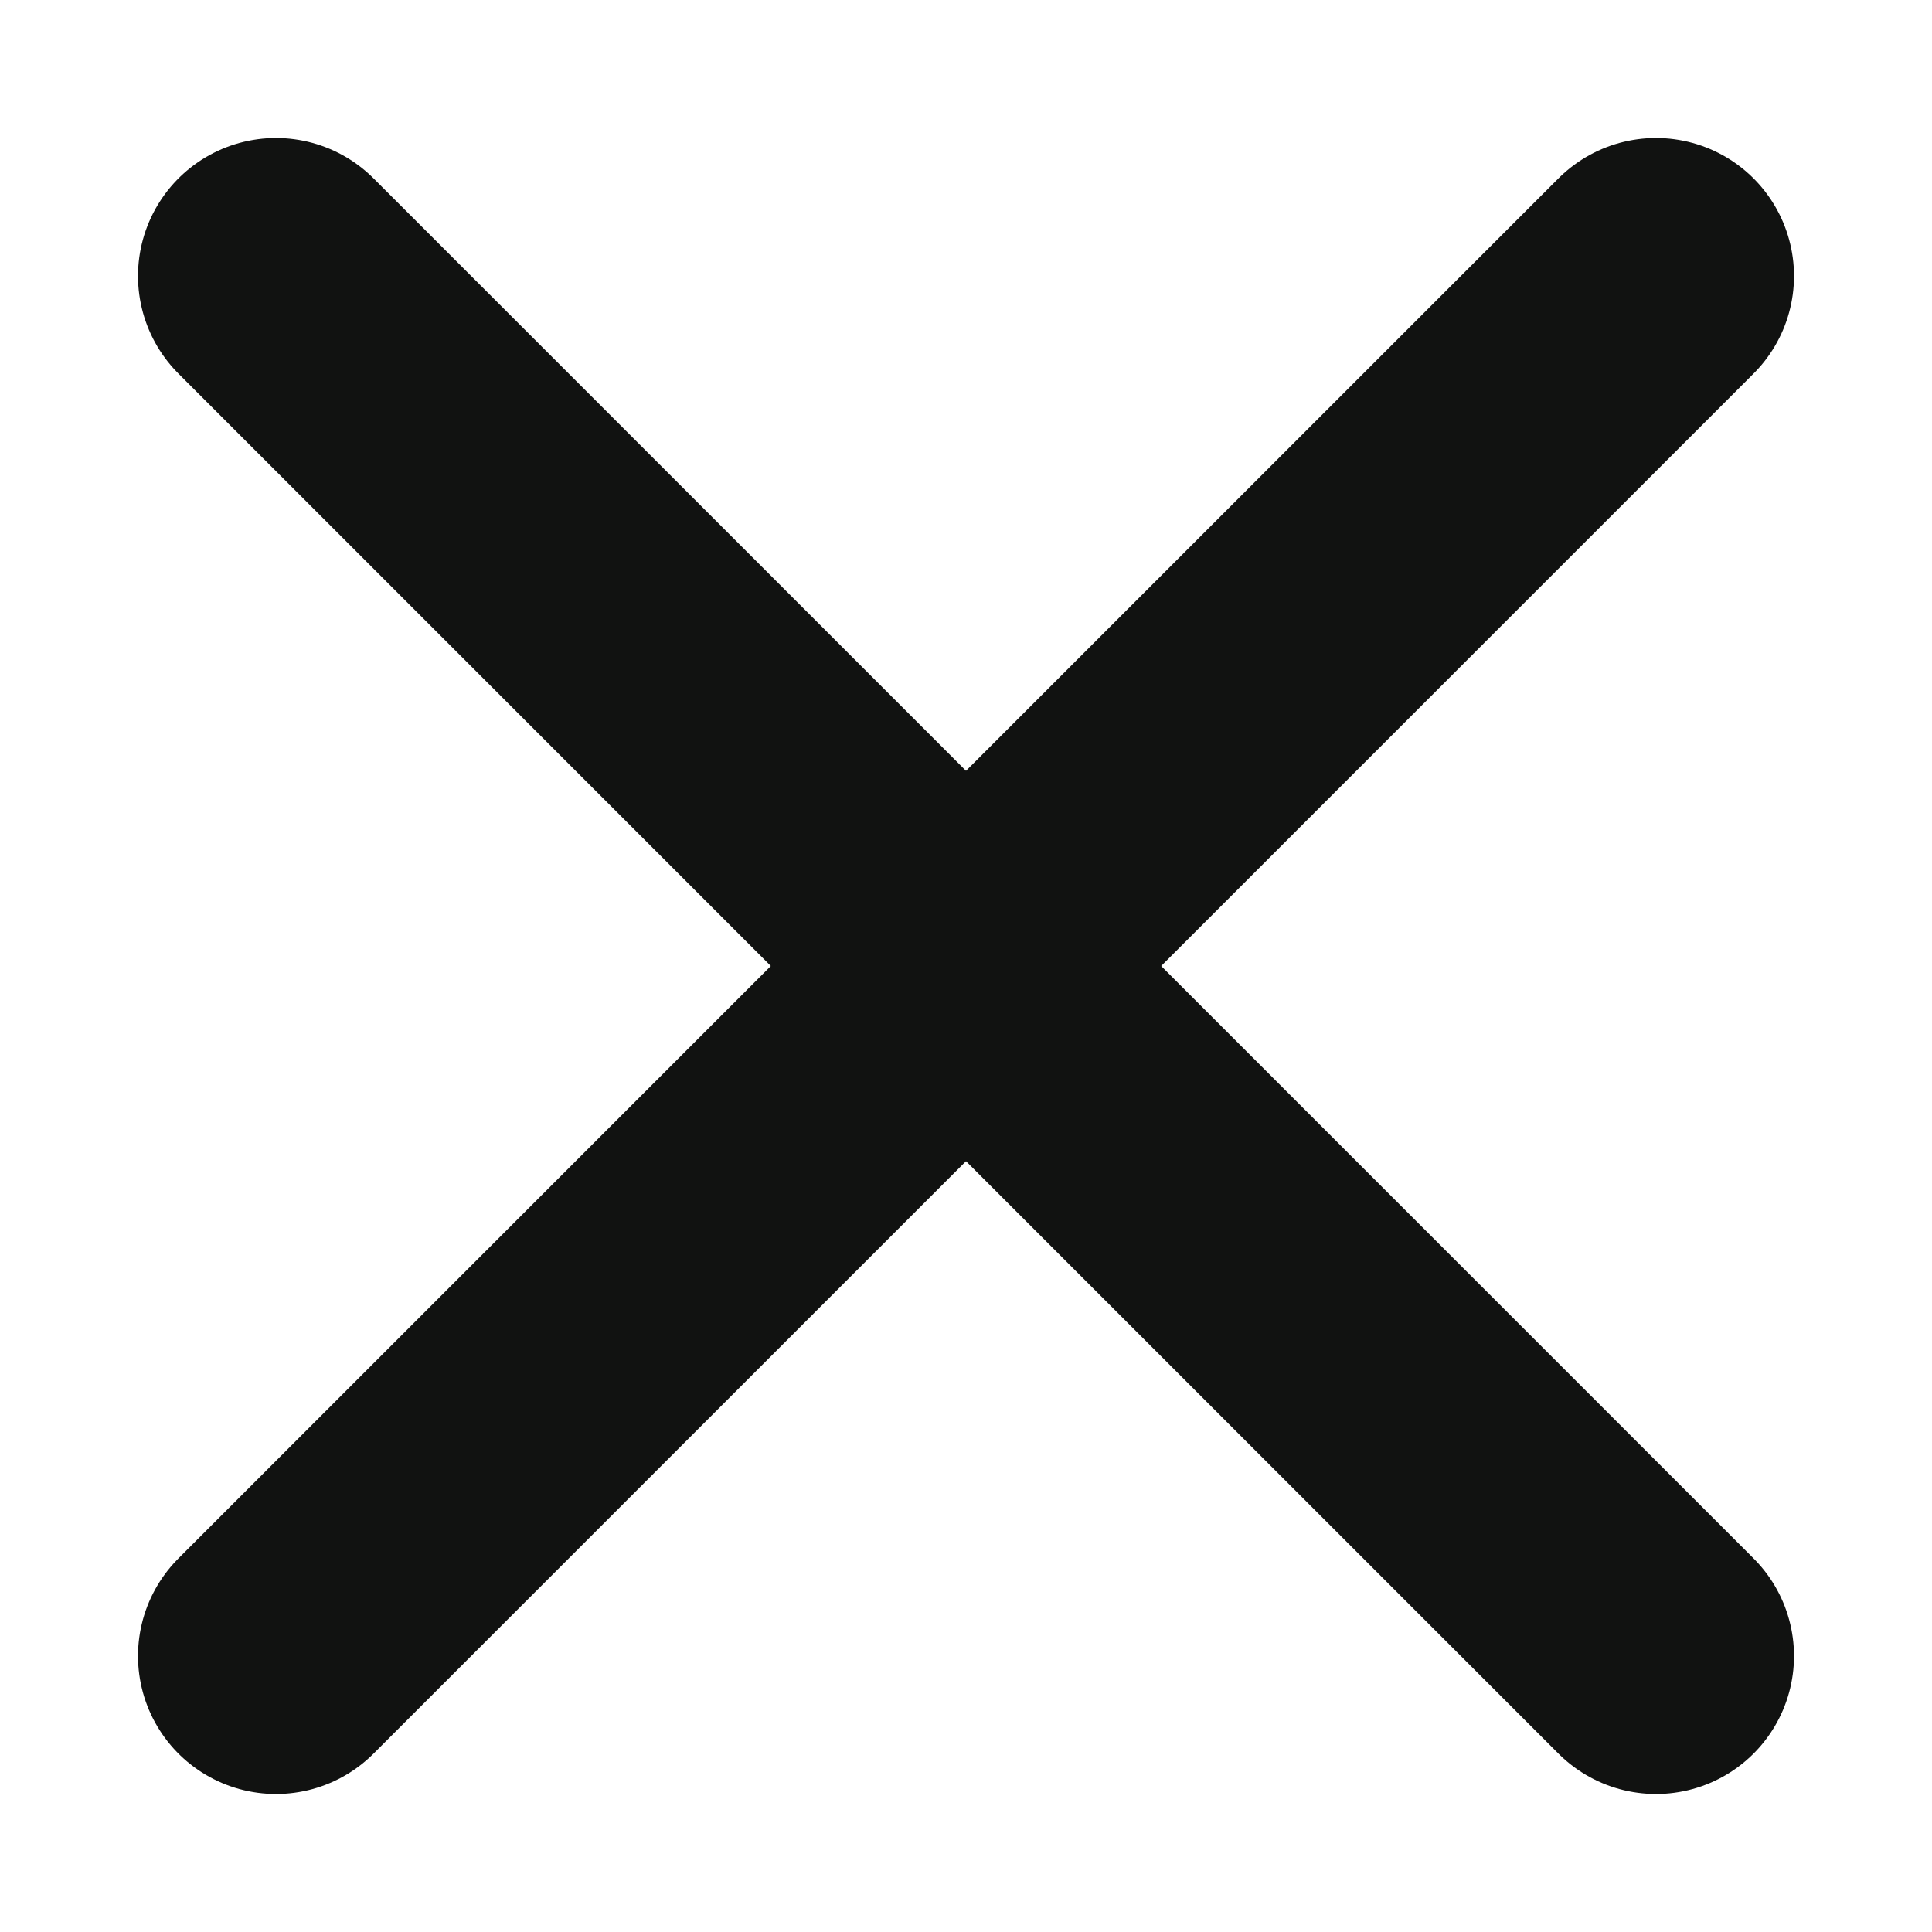
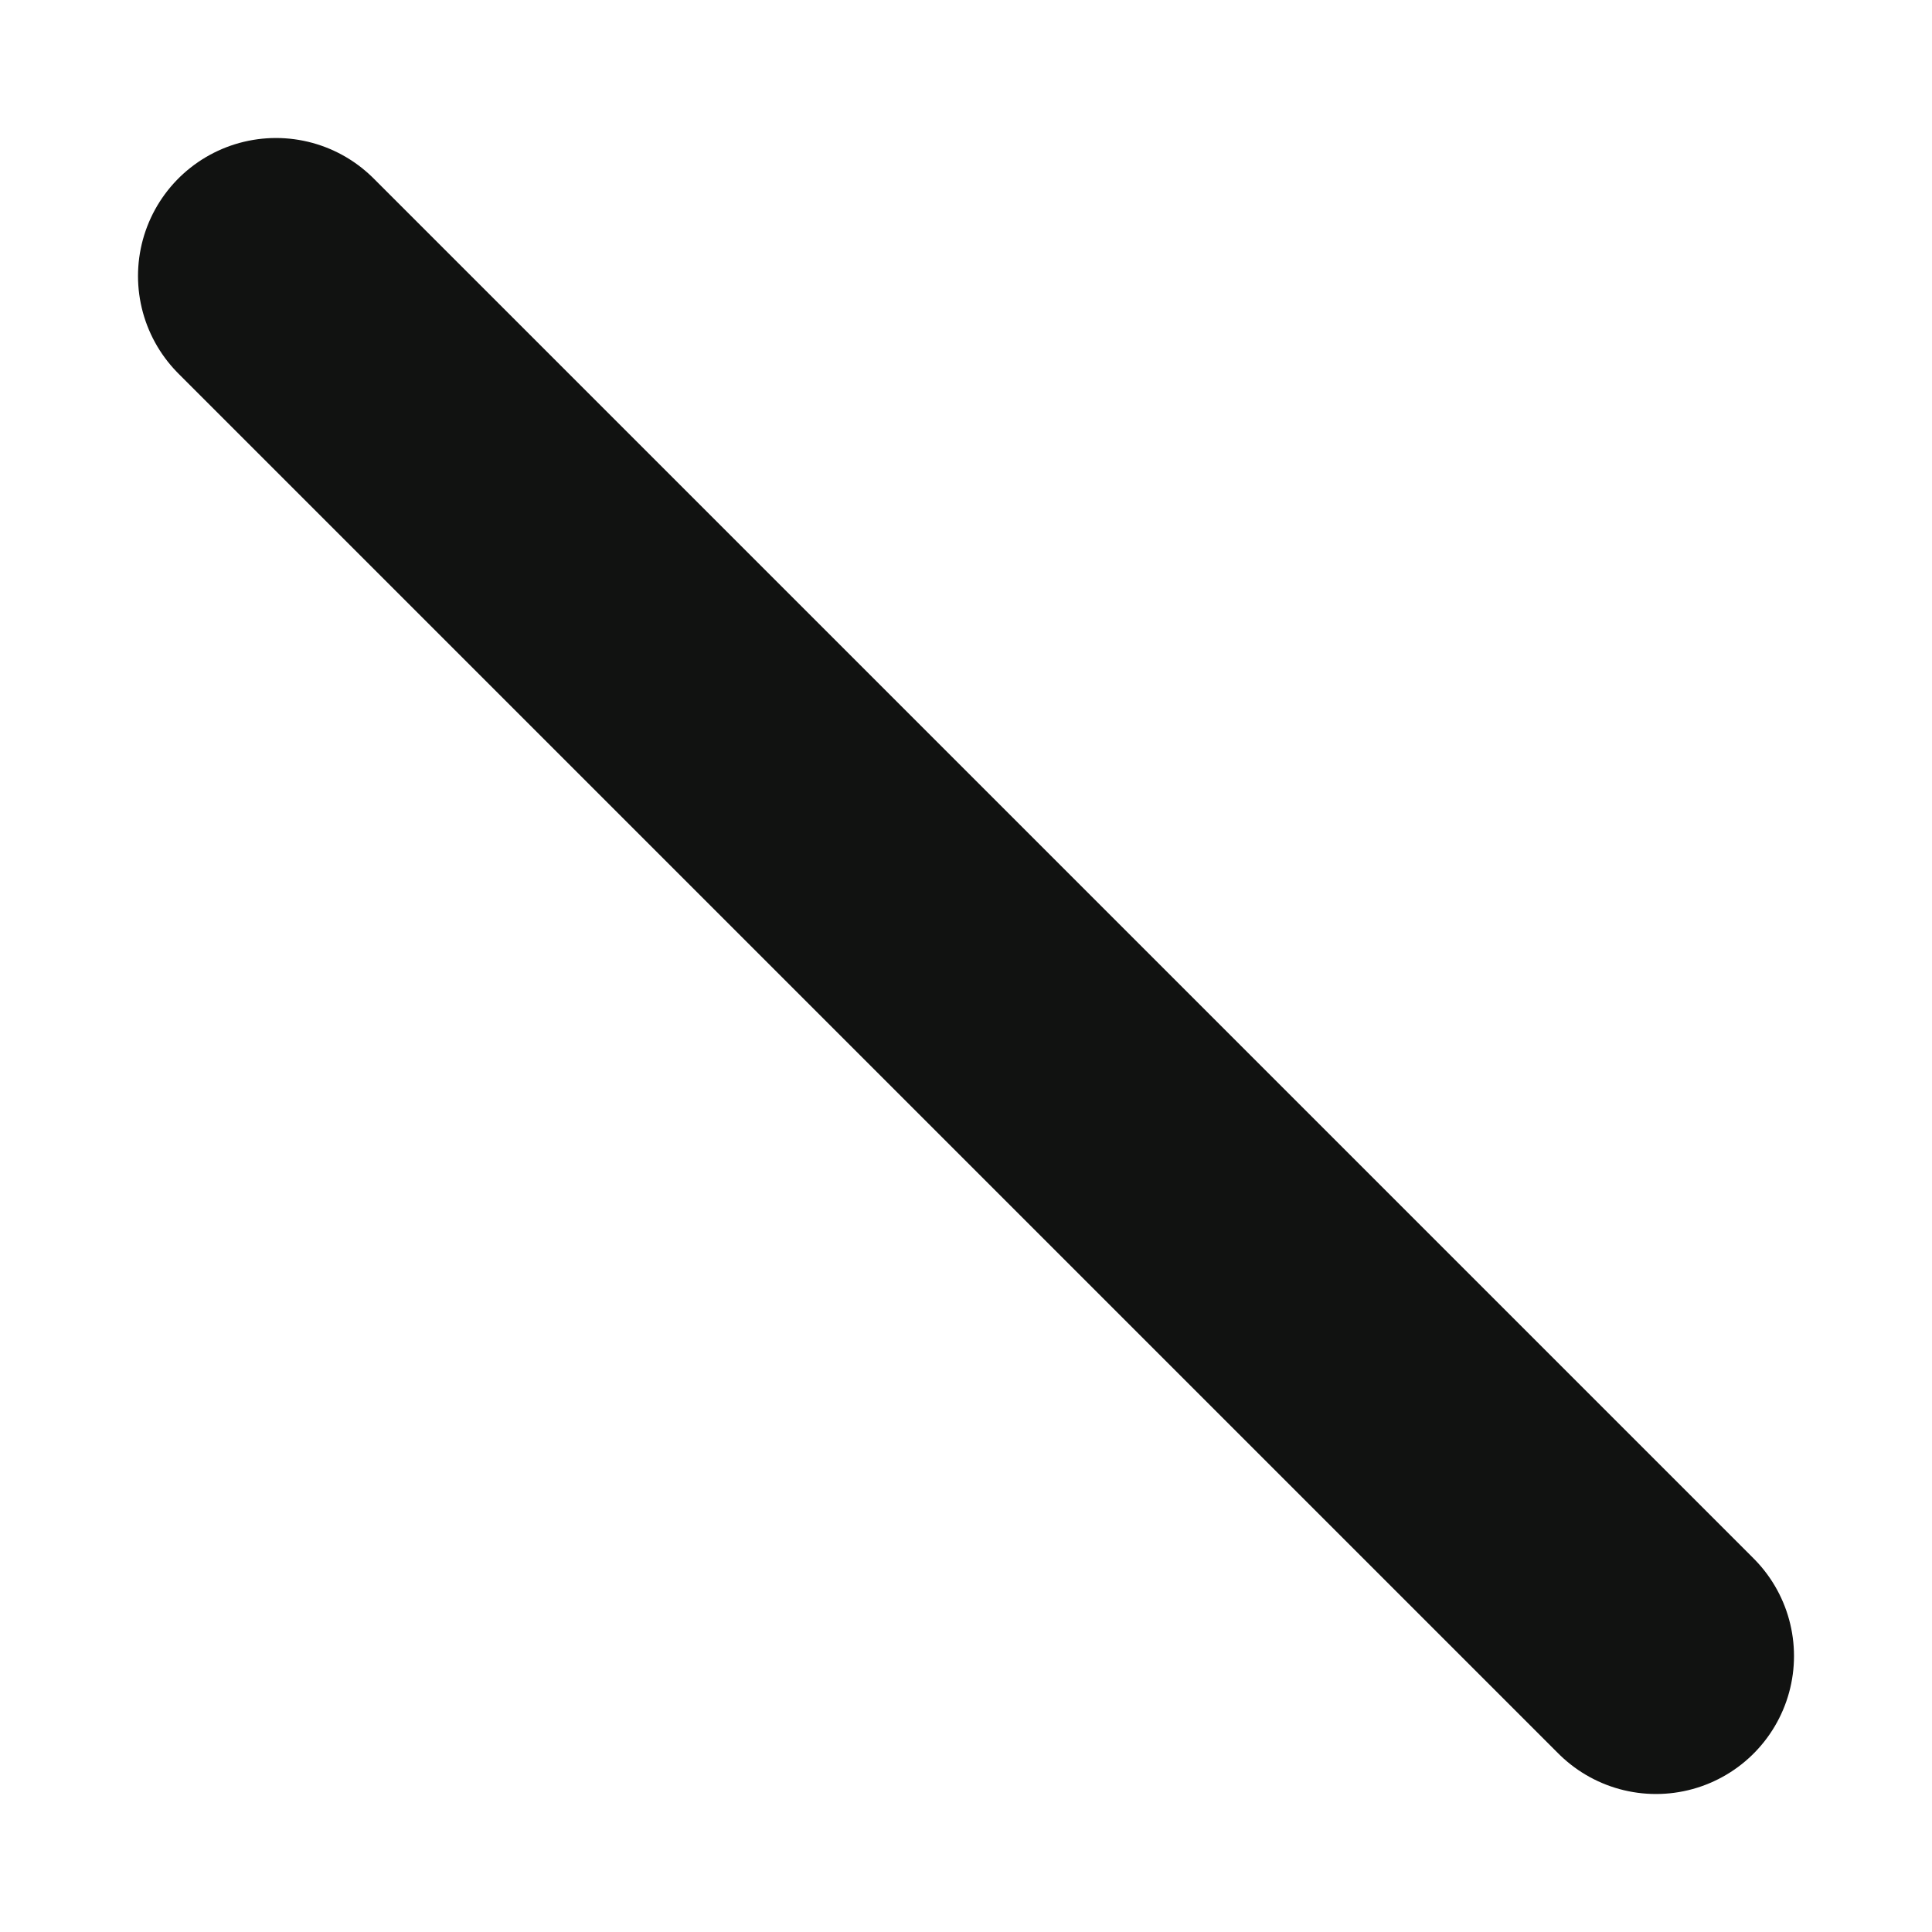
<svg xmlns="http://www.w3.org/2000/svg" width="14" height="14" viewBox="0 0 14 14" fill="none">
-   <path d="M12 2L2 12" stroke="#111211" stroke-width="2" stroke-miterlimit="10" stroke-linecap="round" stroke-linejoin="round" />
  <path d="M12 12L2 2" stroke="#111211" stroke-width="2" stroke-miterlimit="10" stroke-linecap="round" stroke-linejoin="round" />
</svg>